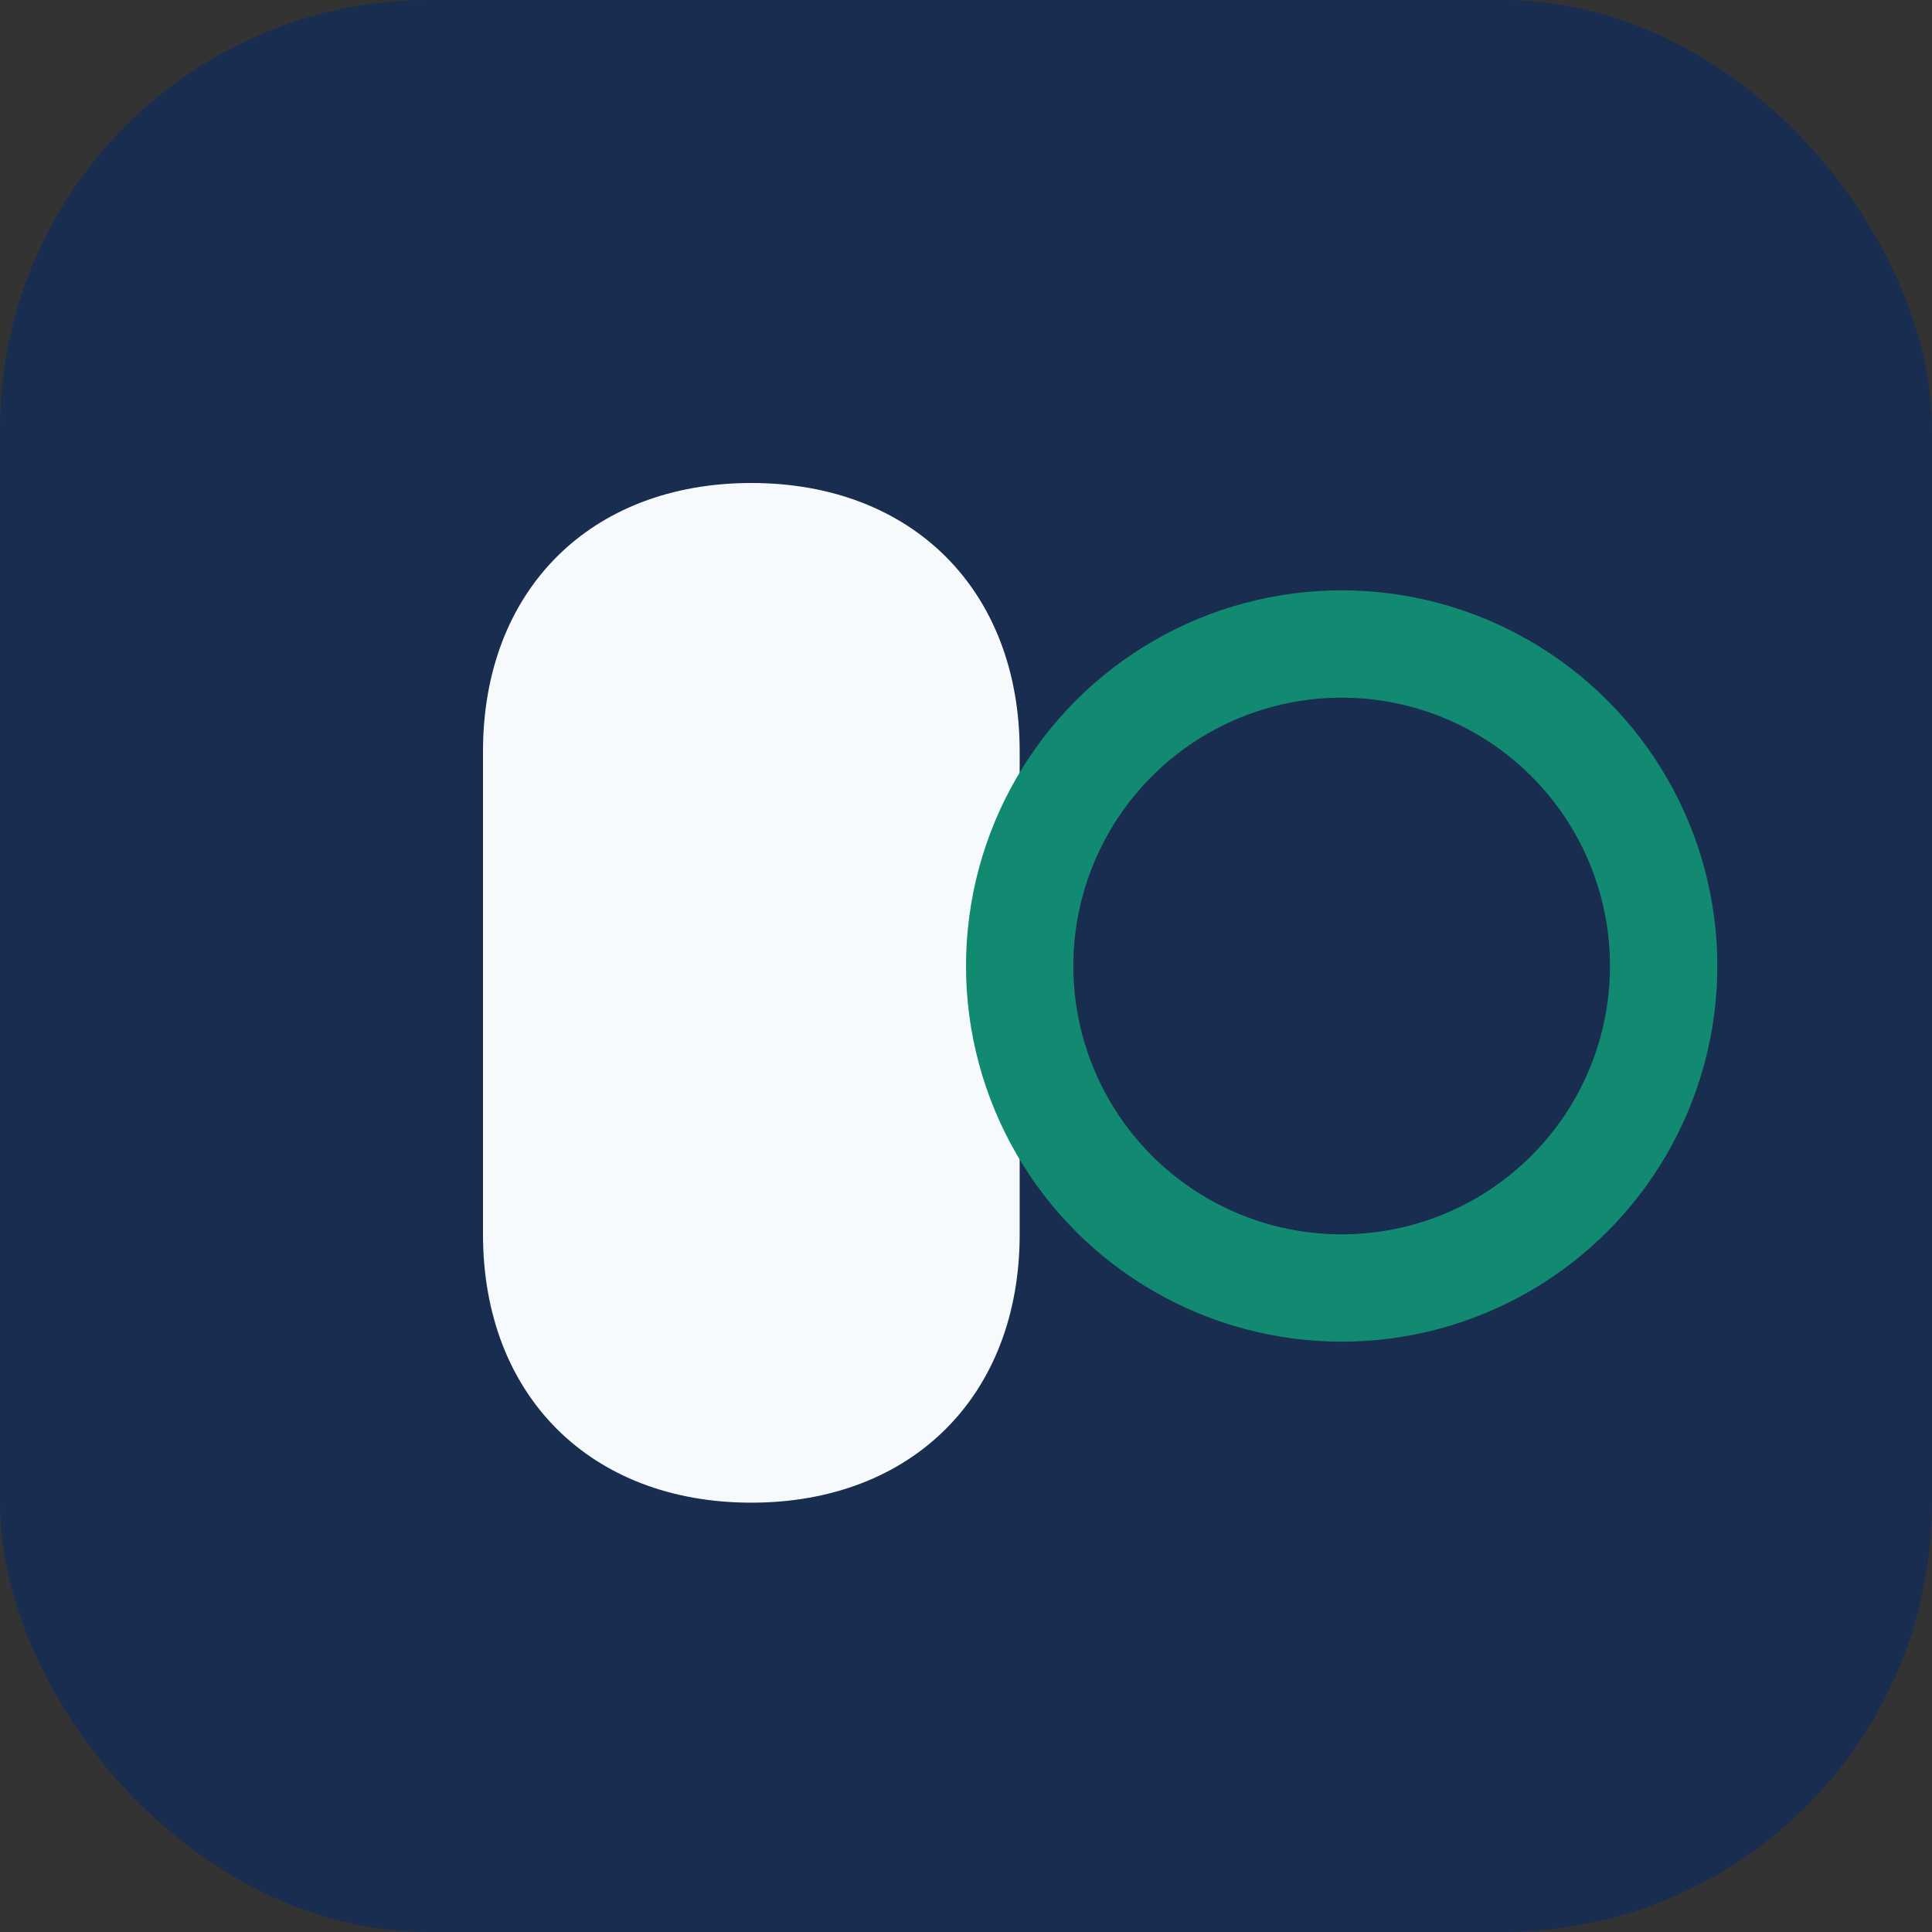
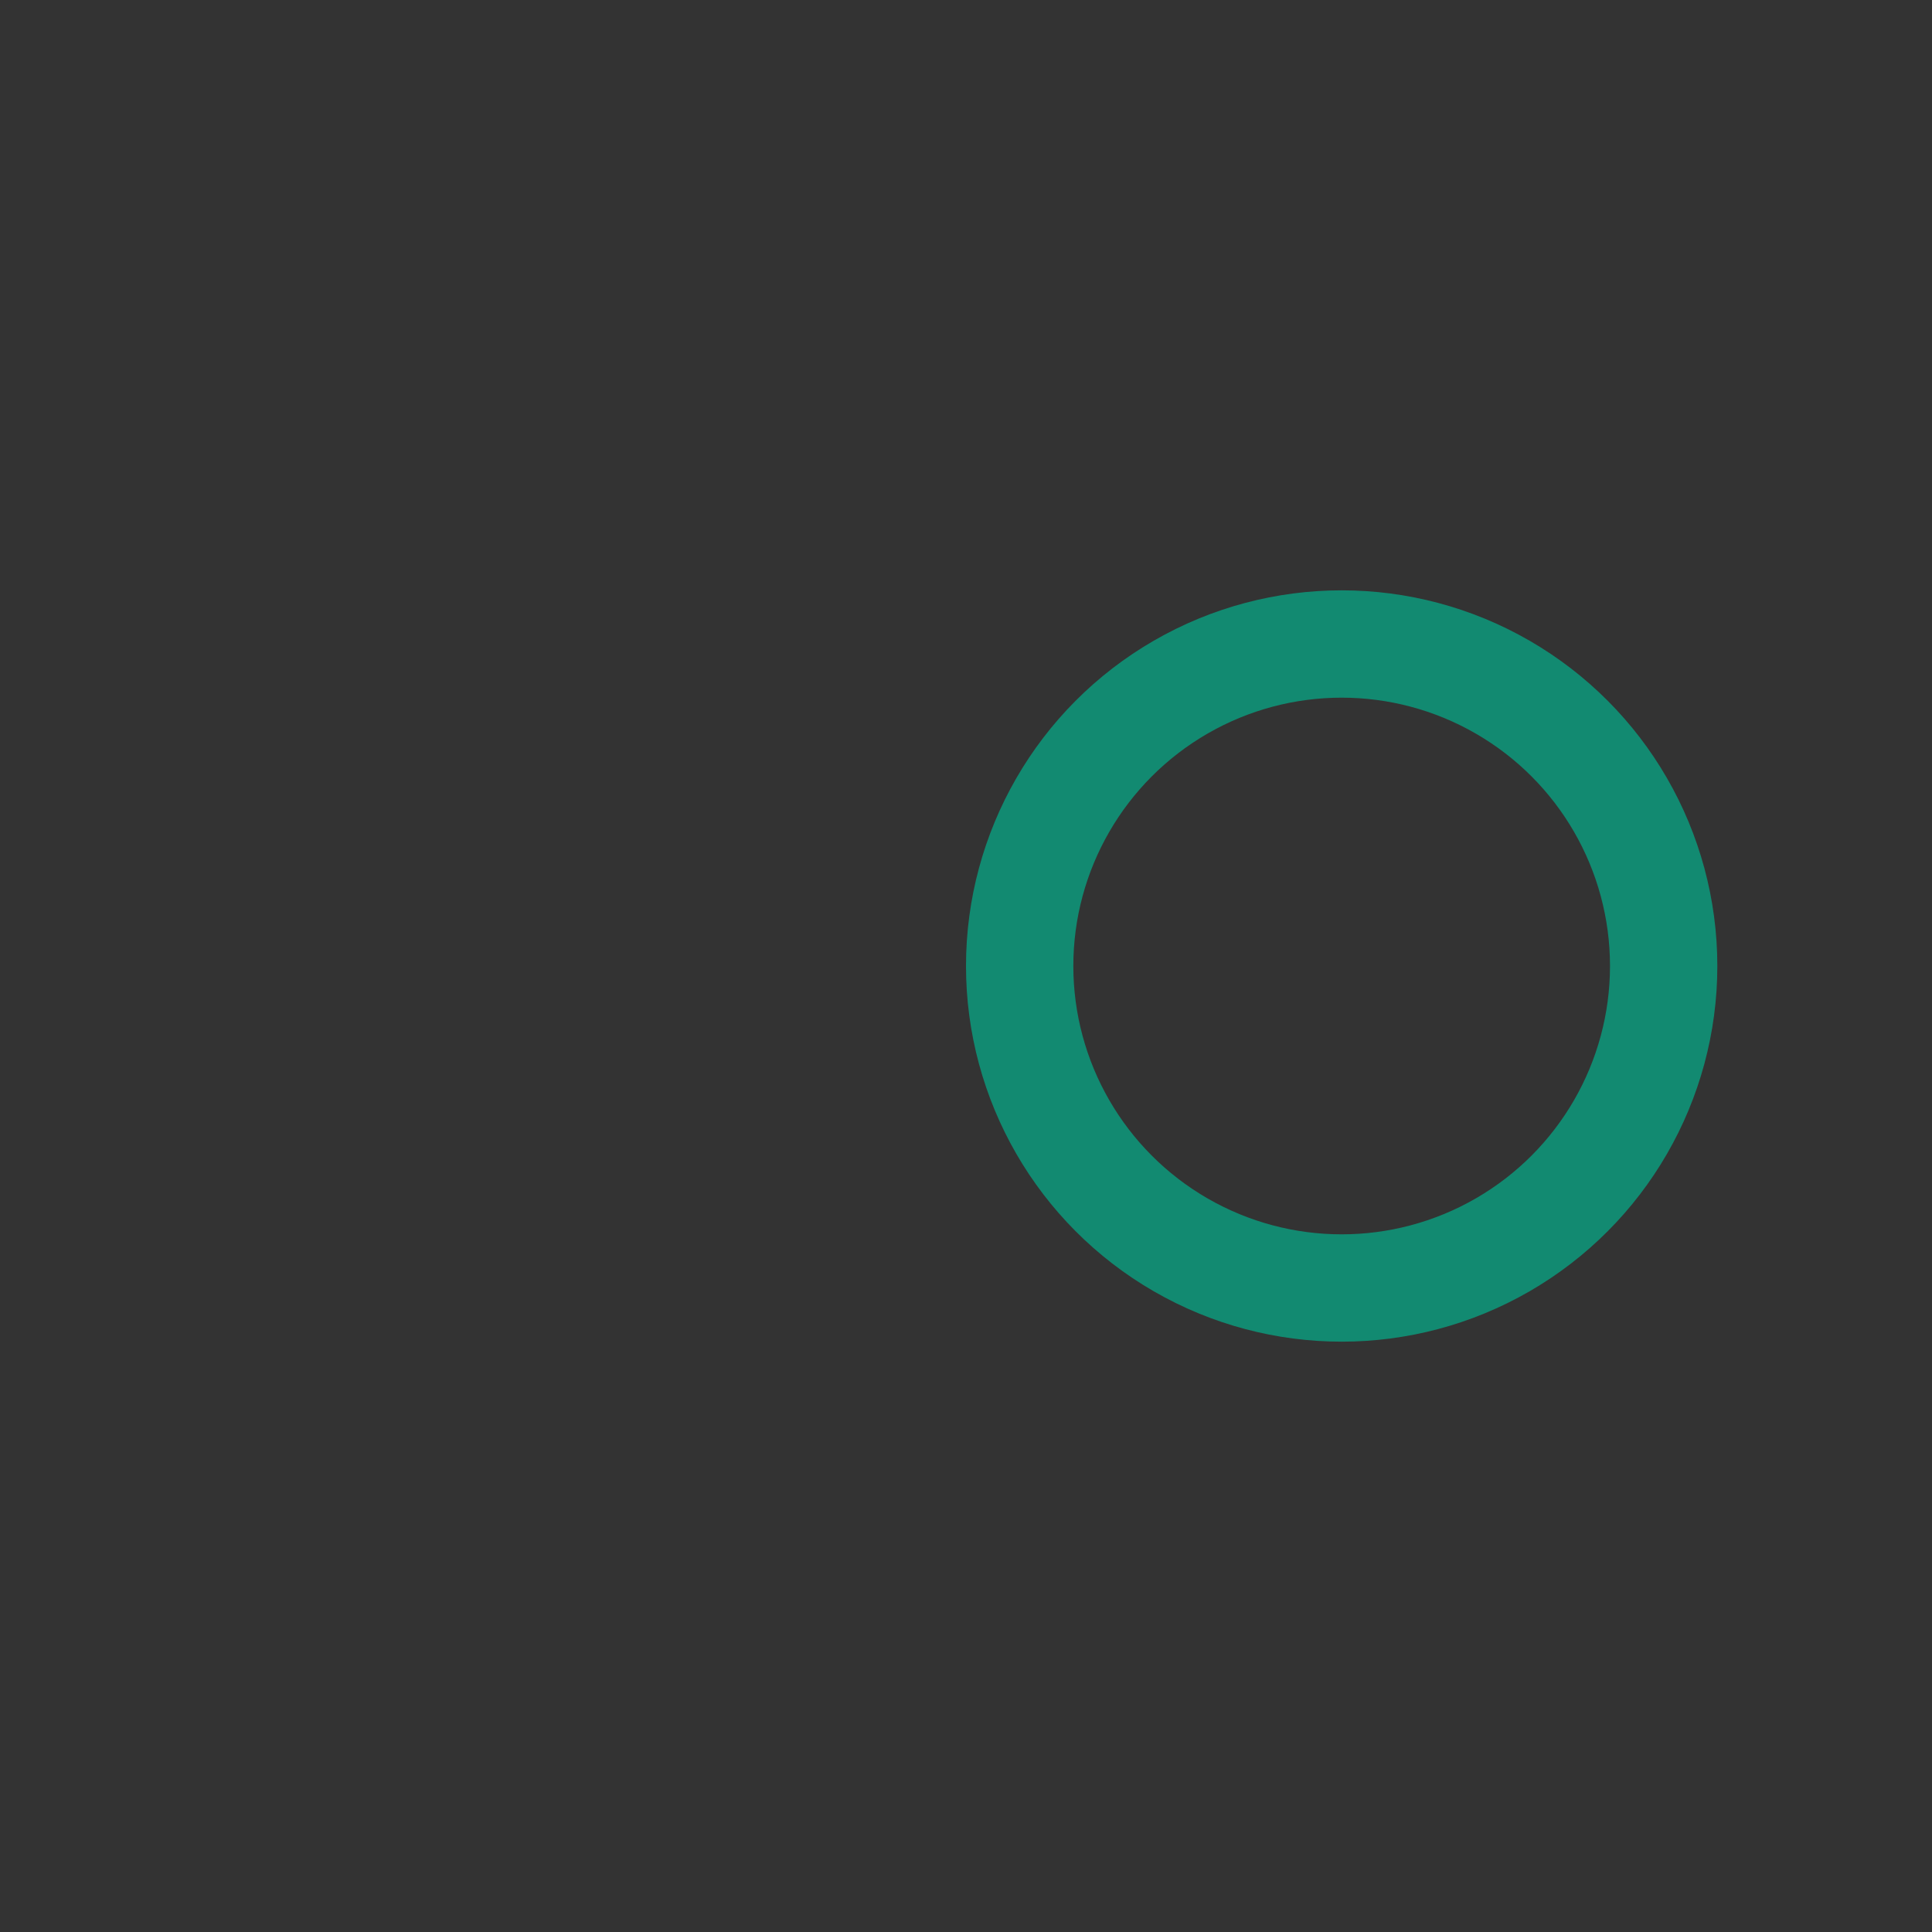
<svg xmlns="http://www.w3.org/2000/svg" width="36" height="36" viewBox="0 0 36 36">
  <rect x="0" y="0" width="36" height="36" fill="#333333" stroke="none" />
-   <rect width="36" height="36" rx="8" fill="#182d4f" />
-   <path d="M9 14c0-3 2-5 5-5s5 2 5 5v9c0 3-2 5-5 5s-5-2-5-5v-9z" fill="#f7fafc" />
  <circle cx="25" cy="18" r="6" fill="none" stroke="#128a71" stroke-width="2" />
</svg>